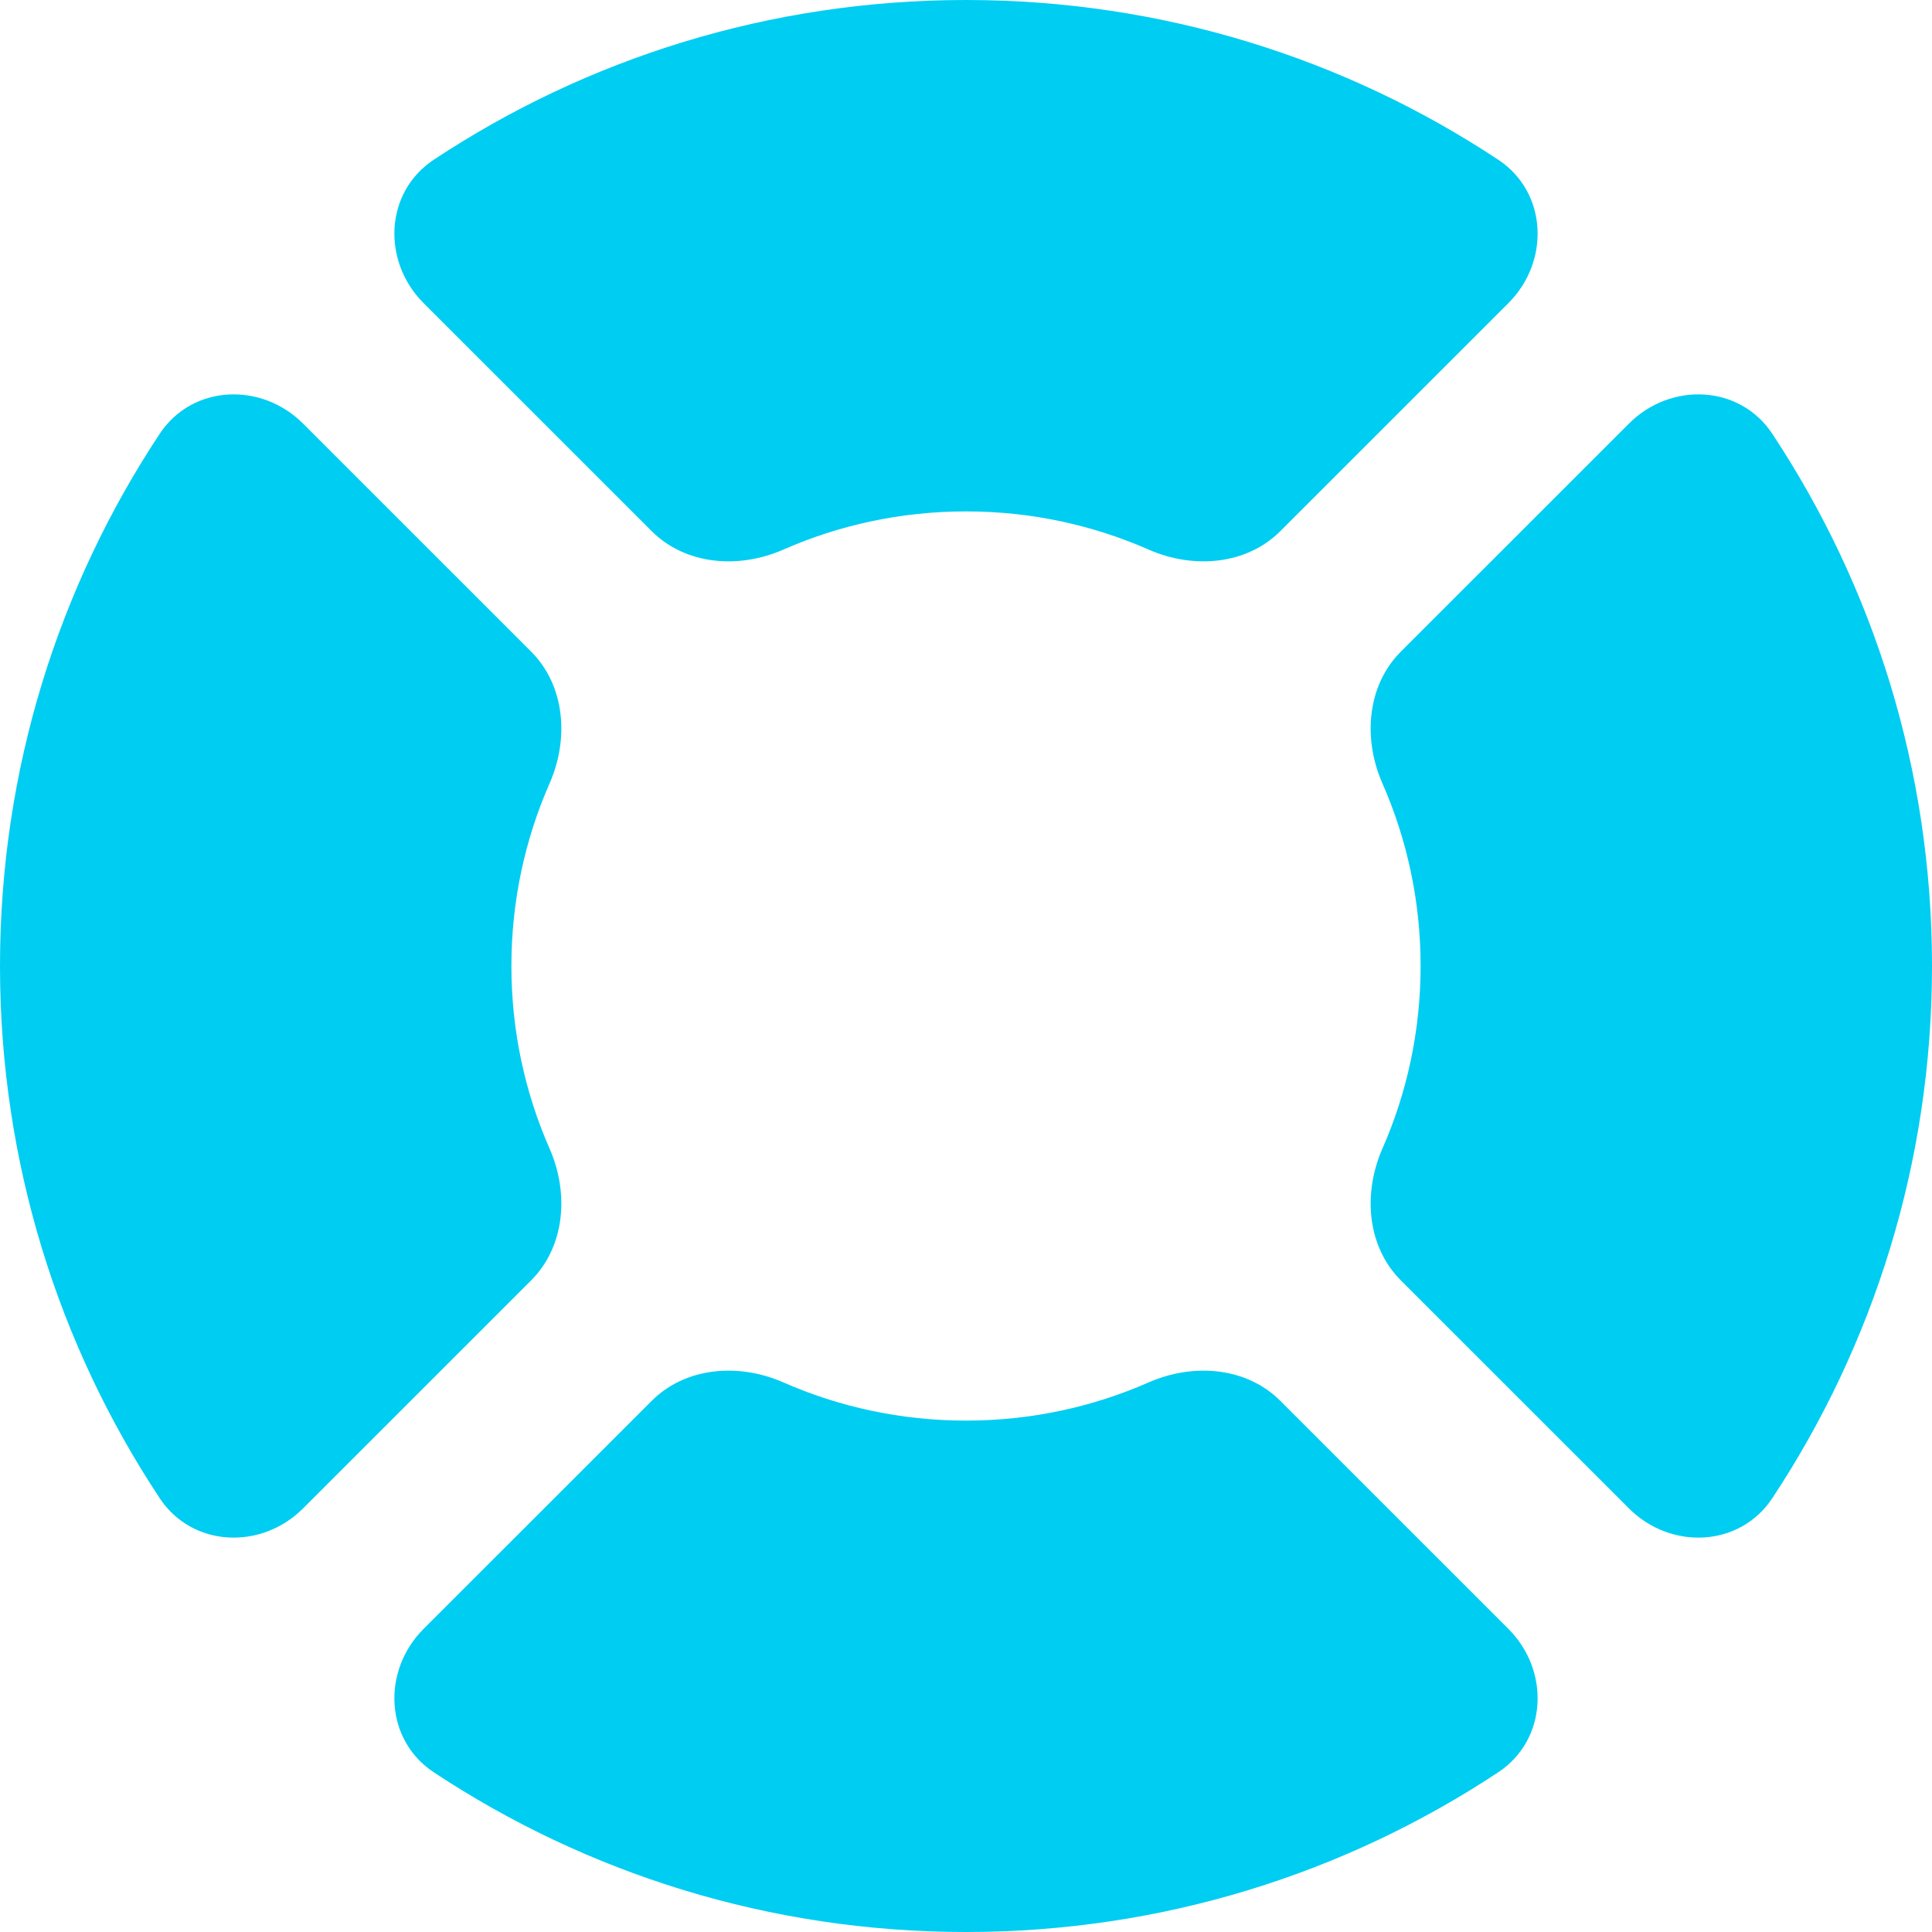
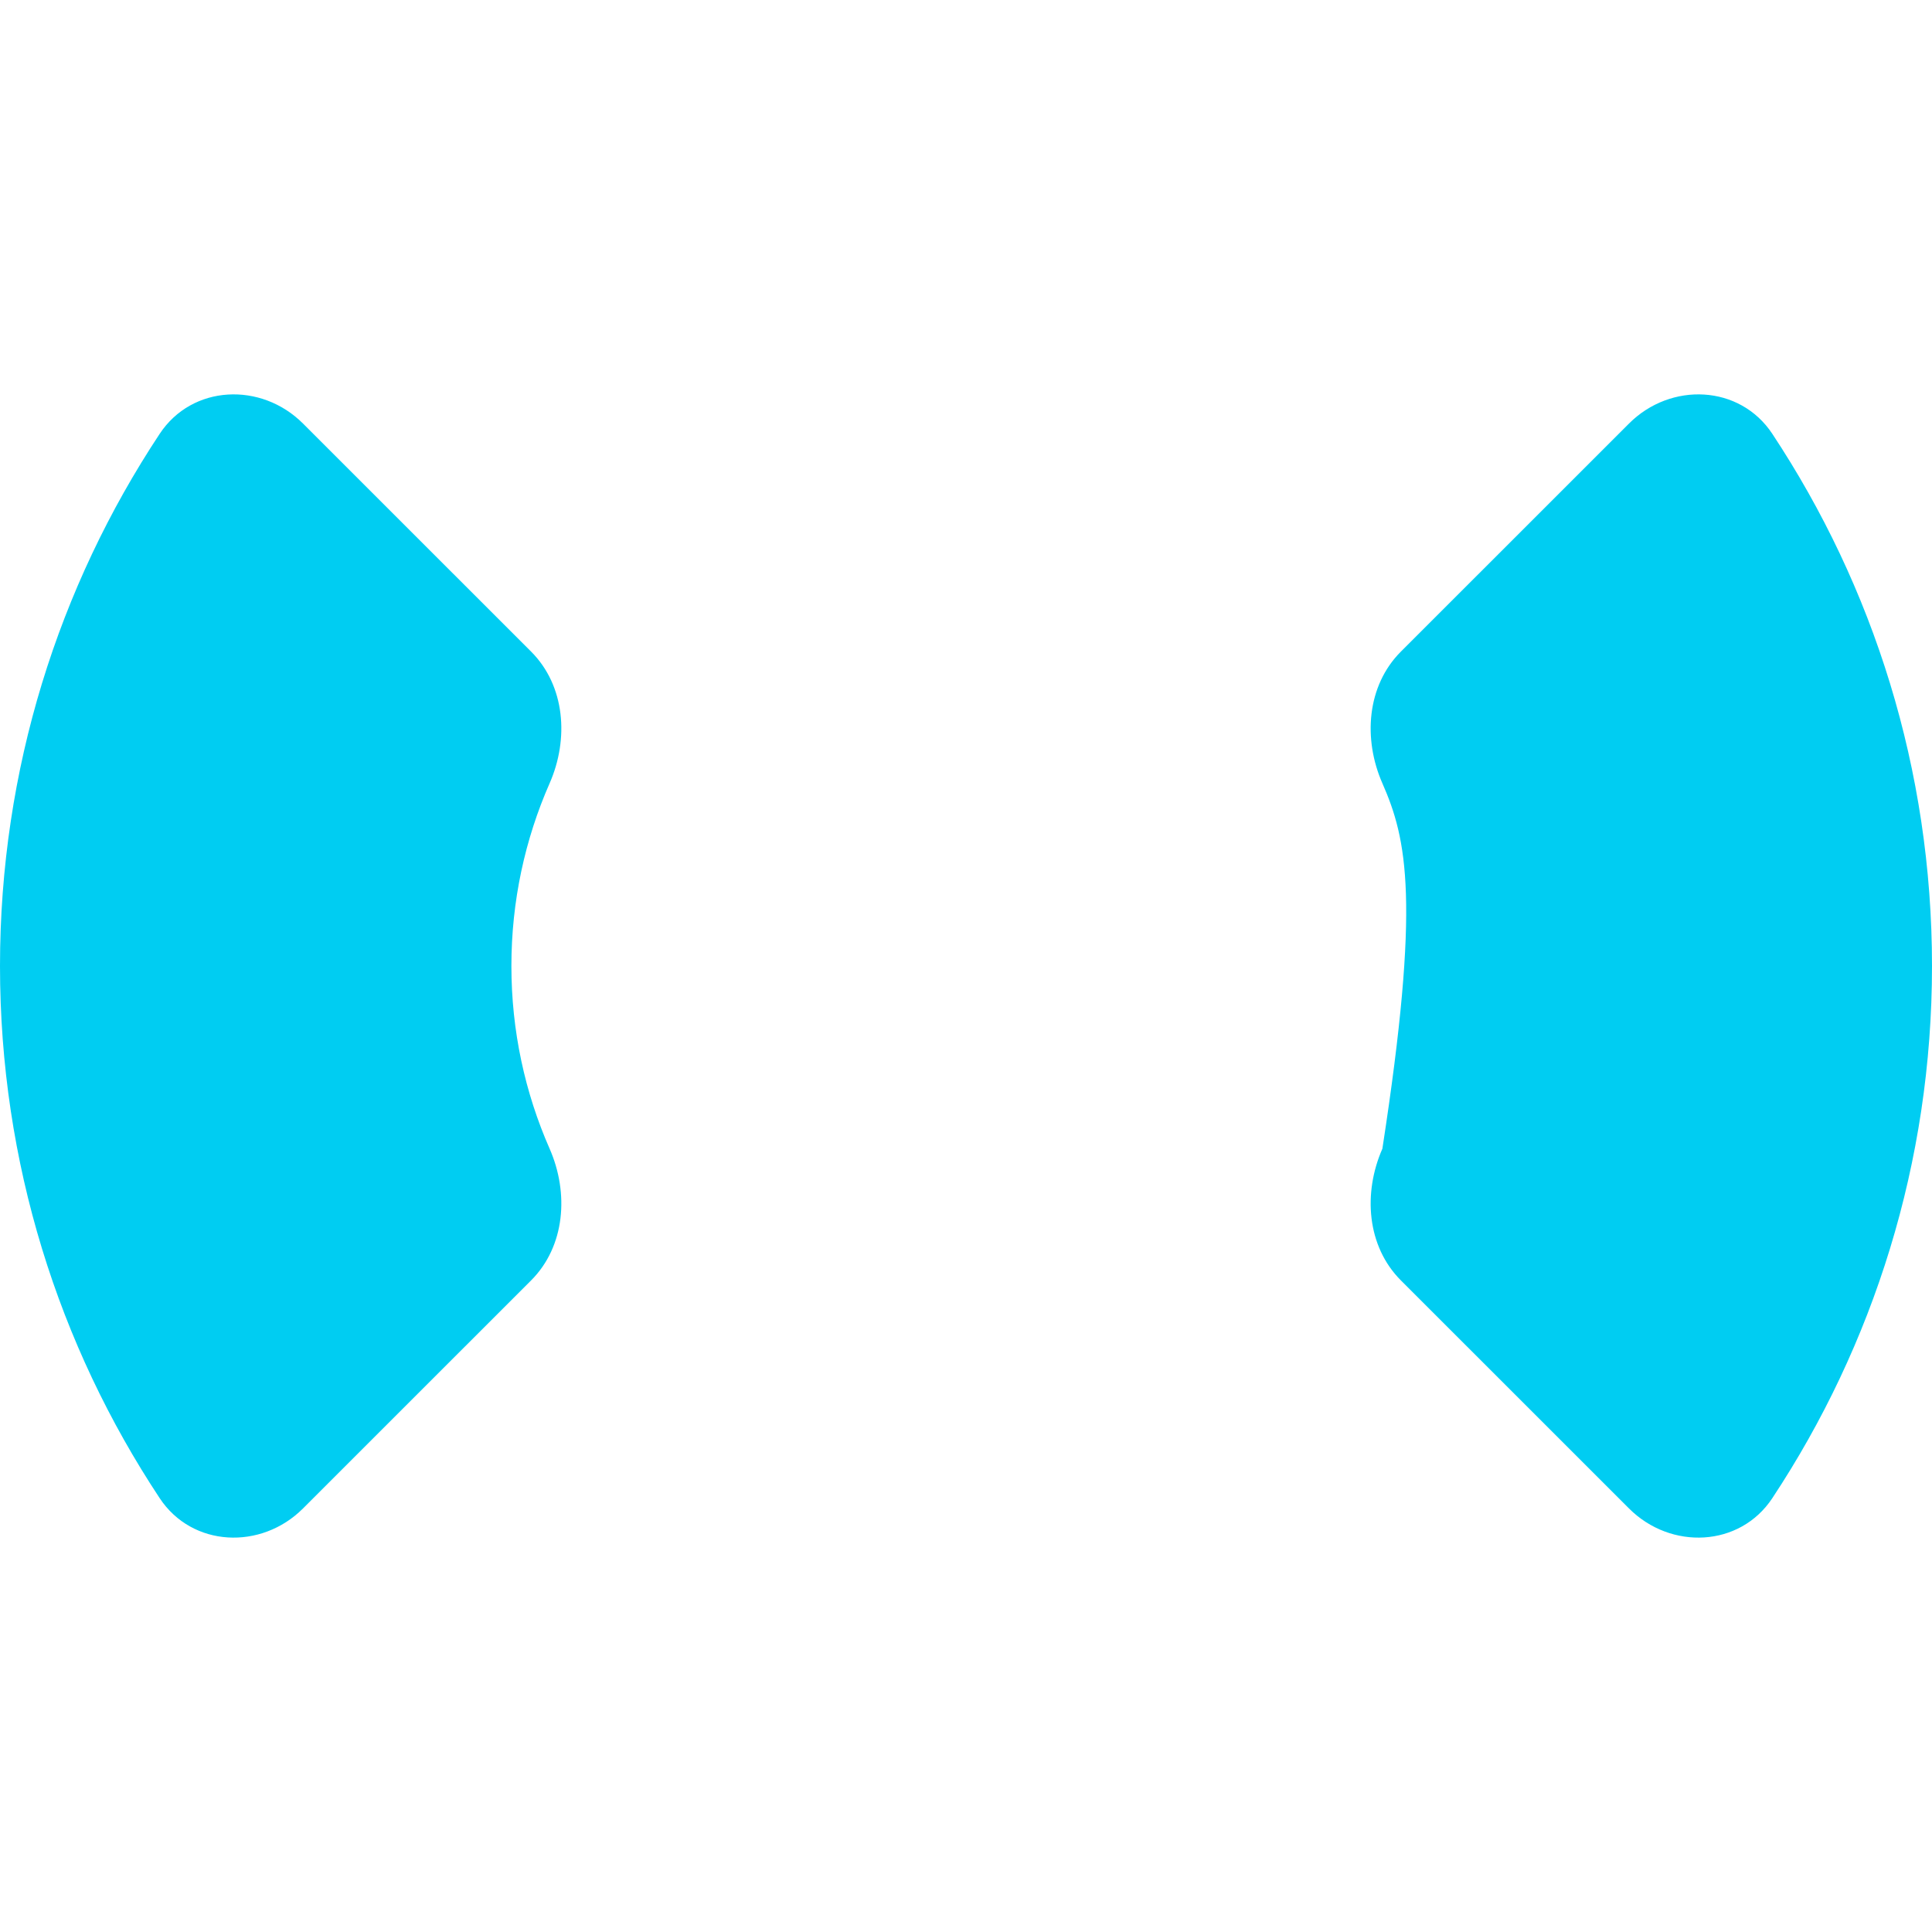
<svg xmlns="http://www.w3.org/2000/svg" width="33px" height="33px" viewBox="0 0 33 33" version="1.1">
  <title>icon-support</title>
  <g id="Page-1" stroke="none" stroke-width="1" fill="none" fill-rule="evenodd">
    <g id="Artboard" transform="translate(-489, -12046)" fill="#00CDF2" fill-rule="nonzero">
      <g id="Group-7" transform="translate(449, 11970)">
        <g id="icon-support" transform="translate(40, 76)">
-           <path d="M21.87,9.071 C21.286,9.655 20.377,9.72 19.621,9.388 C18.666,8.968 17.61,8.735 16.5,8.735 C15.39,8.735 14.334,8.968 13.379,9.388 C12.623,9.72 11.714,9.655 11.13,9.071 L7.234,5.176 C6.521,4.462 6.569,3.283 7.411,2.727 C10.017,1.003 13.142,0 16.5,0 C19.858,0 22.983,1.003 25.589,2.727 C26.431,3.283 26.479,4.462 25.766,5.176 L21.87,9.071 Z" id="Path" />
-           <path d="M23.929,21.871 C23.345,21.287 23.28,20.377 23.612,19.621 C24.032,18.666 24.265,17.61 24.265,16.5 C24.265,15.39 24.032,14.334 23.612,13.379 C23.28,12.623 23.345,11.713 23.929,11.129 L27.825,7.234 C28.538,6.521 29.717,6.569 30.273,7.411 C31.997,10.017 33,13.141 33,16.5 C33,19.859 31.996,22.983 30.273,25.589 C29.717,26.431 28.538,26.479 27.825,25.766 L23.929,21.871 Z" id="Path" />
-           <path d="M11.13,23.929 C11.714,23.345 12.623,23.28 13.379,23.612 C14.334,24.032 15.389,24.265 16.5,24.265 C17.611,24.265 18.666,24.032 19.621,23.612 C20.377,23.28 21.286,23.345 21.87,23.929 L25.766,27.824 C26.479,28.538 26.431,29.717 25.589,30.273 C22.983,31.997 19.858,33 16.5,33 C13.141,33 10.017,31.997 7.411,30.273 C6.569,29.717 6.521,28.538 7.234,27.824 L11.13,23.929 Z" id="Path" />
+           <path d="M23.929,21.871 C23.345,21.287 23.28,20.377 23.612,19.621 C24.265,15.39 24.032,14.334 23.612,13.379 C23.28,12.623 23.345,11.713 23.929,11.129 L27.825,7.234 C28.538,6.521 29.717,6.569 30.273,7.411 C31.997,10.017 33,13.141 33,16.5 C33,19.859 31.996,22.983 30.273,25.589 C29.717,26.431 28.538,26.479 27.825,25.766 L23.929,21.871 Z" id="Path" />
          <path d="M9.071,21.871 C9.655,21.287 9.72,20.377 9.388,19.621 C8.968,18.666 8.735,17.61 8.735,16.5 C8.735,15.39 8.968,14.334 9.388,13.379 C9.72,12.623 9.655,11.713 9.071,11.129 L5.175,7.234 C4.462,6.521 3.283,6.569 2.727,7.411 C1.003,10.017 0,13.141 0,16.5 C0,19.859 1.003,22.983 2.727,25.589 C3.283,26.431 4.462,26.479 5.175,25.766 L9.071,21.871 Z" id="Path" />
        </g>
      </g>
    </g>
  </g>
</svg>